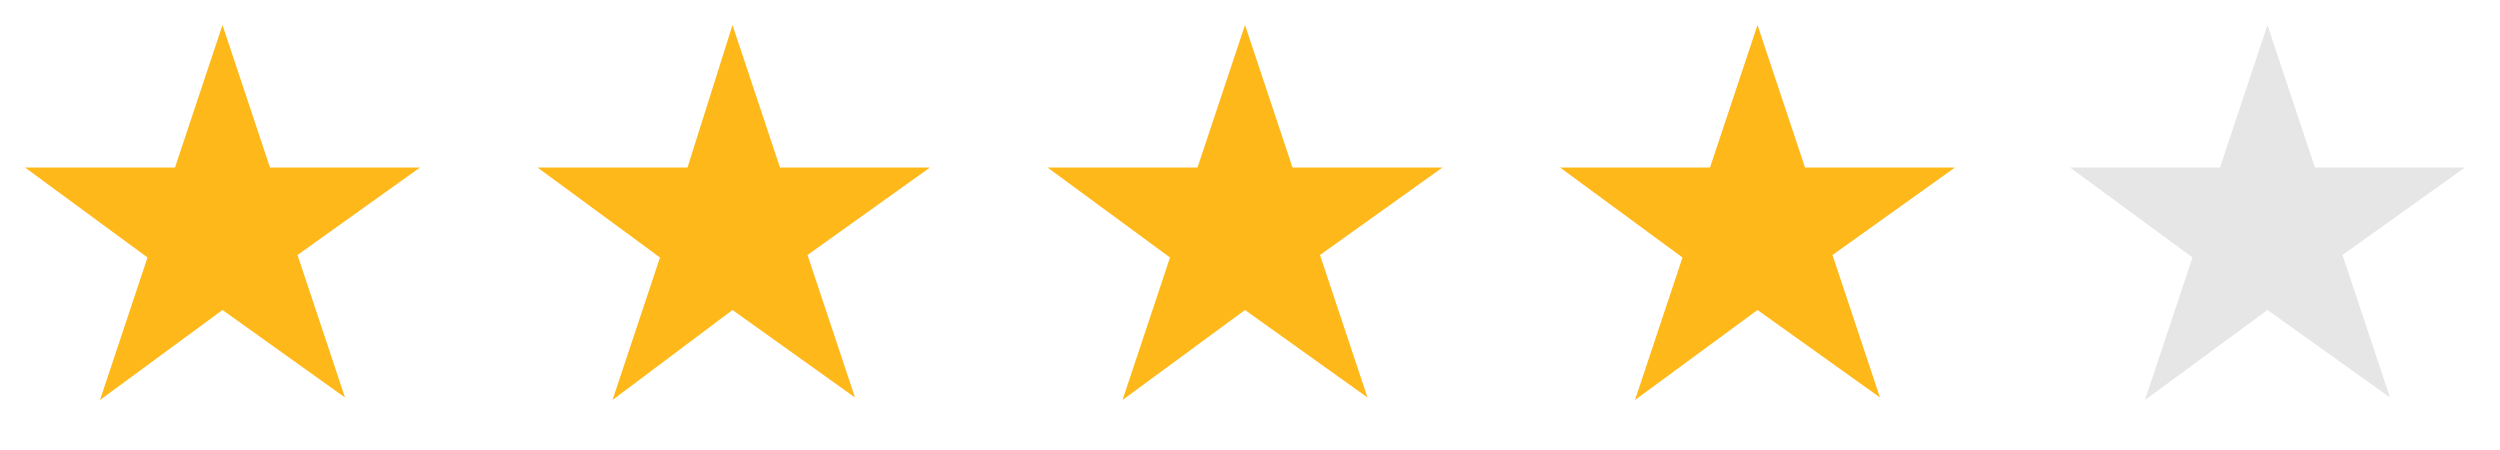
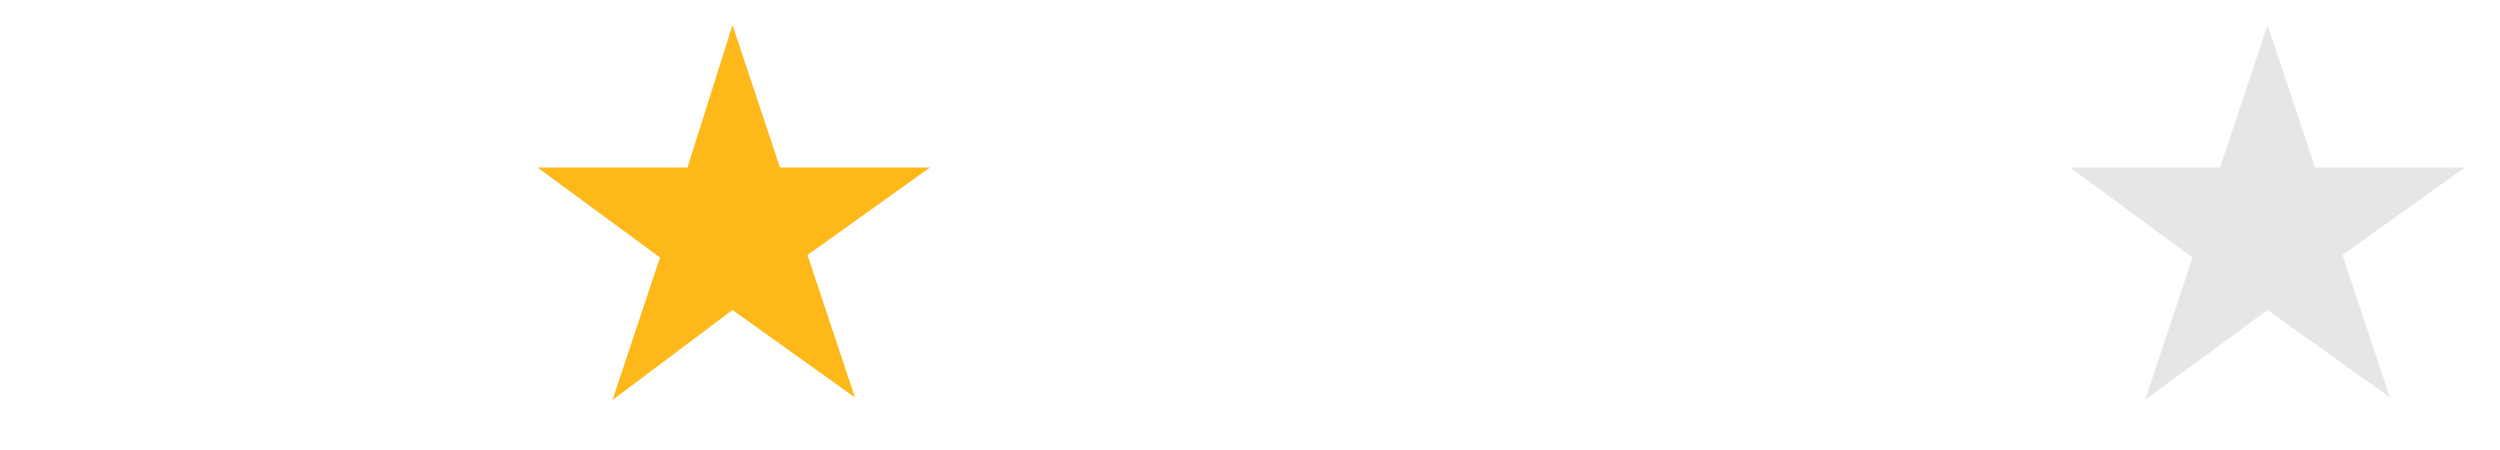
<svg xmlns="http://www.w3.org/2000/svg" version="1.1" id="Layer_1" x="0px" y="0px" viewBox="0 0 100 18" style="enable-background:new 0 0 100 18;" xml:space="preserve">
  <style type="text/css">
	.st0{fill:#FFB819;}
	.st1{fill:#E6E6E6;}
</style>
-   <path class="st0" d="M1,6.7h6L8.9,1l1.9,5.7h6l-4.9,3.5l1.9,5.7l-4.9-3.5L4,16l1.9-5.7L1,6.7z" />
  <path class="st0" d="M21.5,6.7h6L29.3,1l1.9,5.7h6l-4.9,3.5l1.9,5.7l-4.9-3.5L24.5,16l1.9-5.7L21.5,6.7z" />
-   <path class="st0" d="M41.9,6.7h6L49.8,1l1.9,5.7h6l-4.9,3.5l1.9,5.7l-4.9-3.5L44.9,16l1.9-5.7L41.9,6.7z" />
-   <path class="st0" d="M62.4,6.7h6L70.3,1l1.9,5.7h6l-4.9,3.5l1.9,5.7l-4.9-3.5L65.4,16l1.9-5.7L62.4,6.7z" />
  <path class="st1" d="M82.8,6.7h6L90.7,1l1.9,5.7h6l-4.9,3.5l1.9,5.7l-4.9-3.5L85.8,16l1.9-5.7L82.8,6.7z" />
</svg>